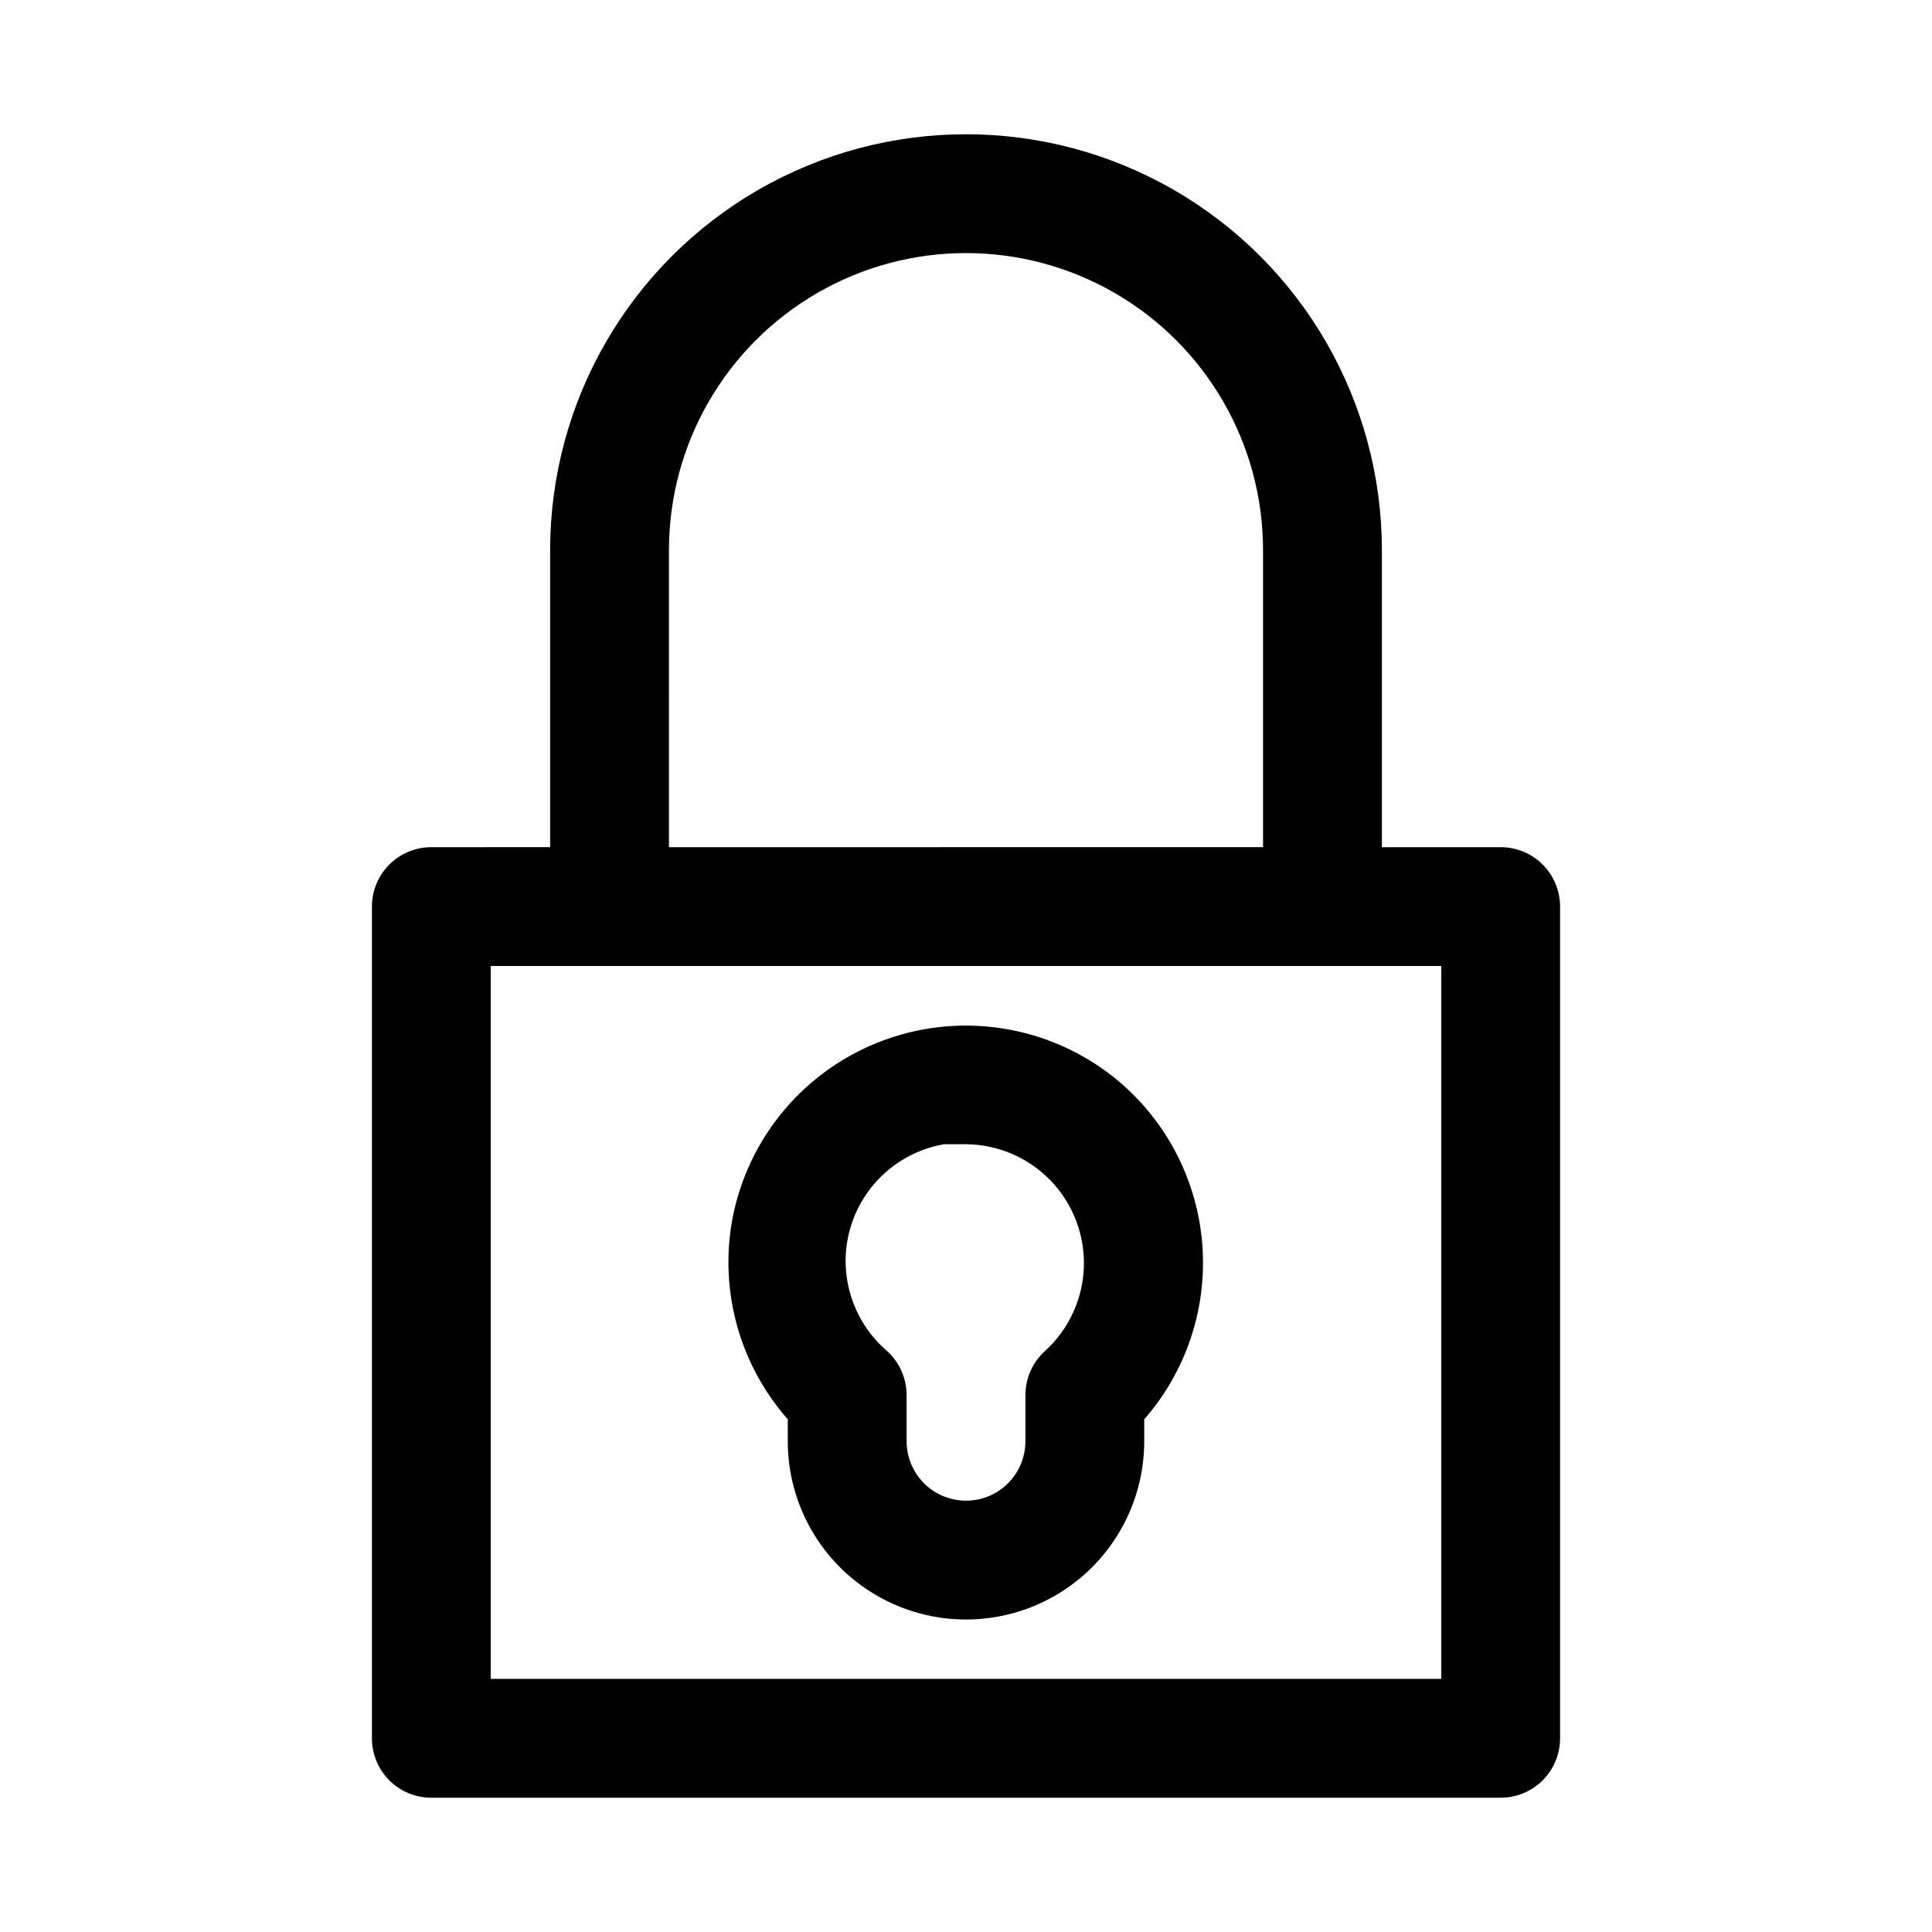
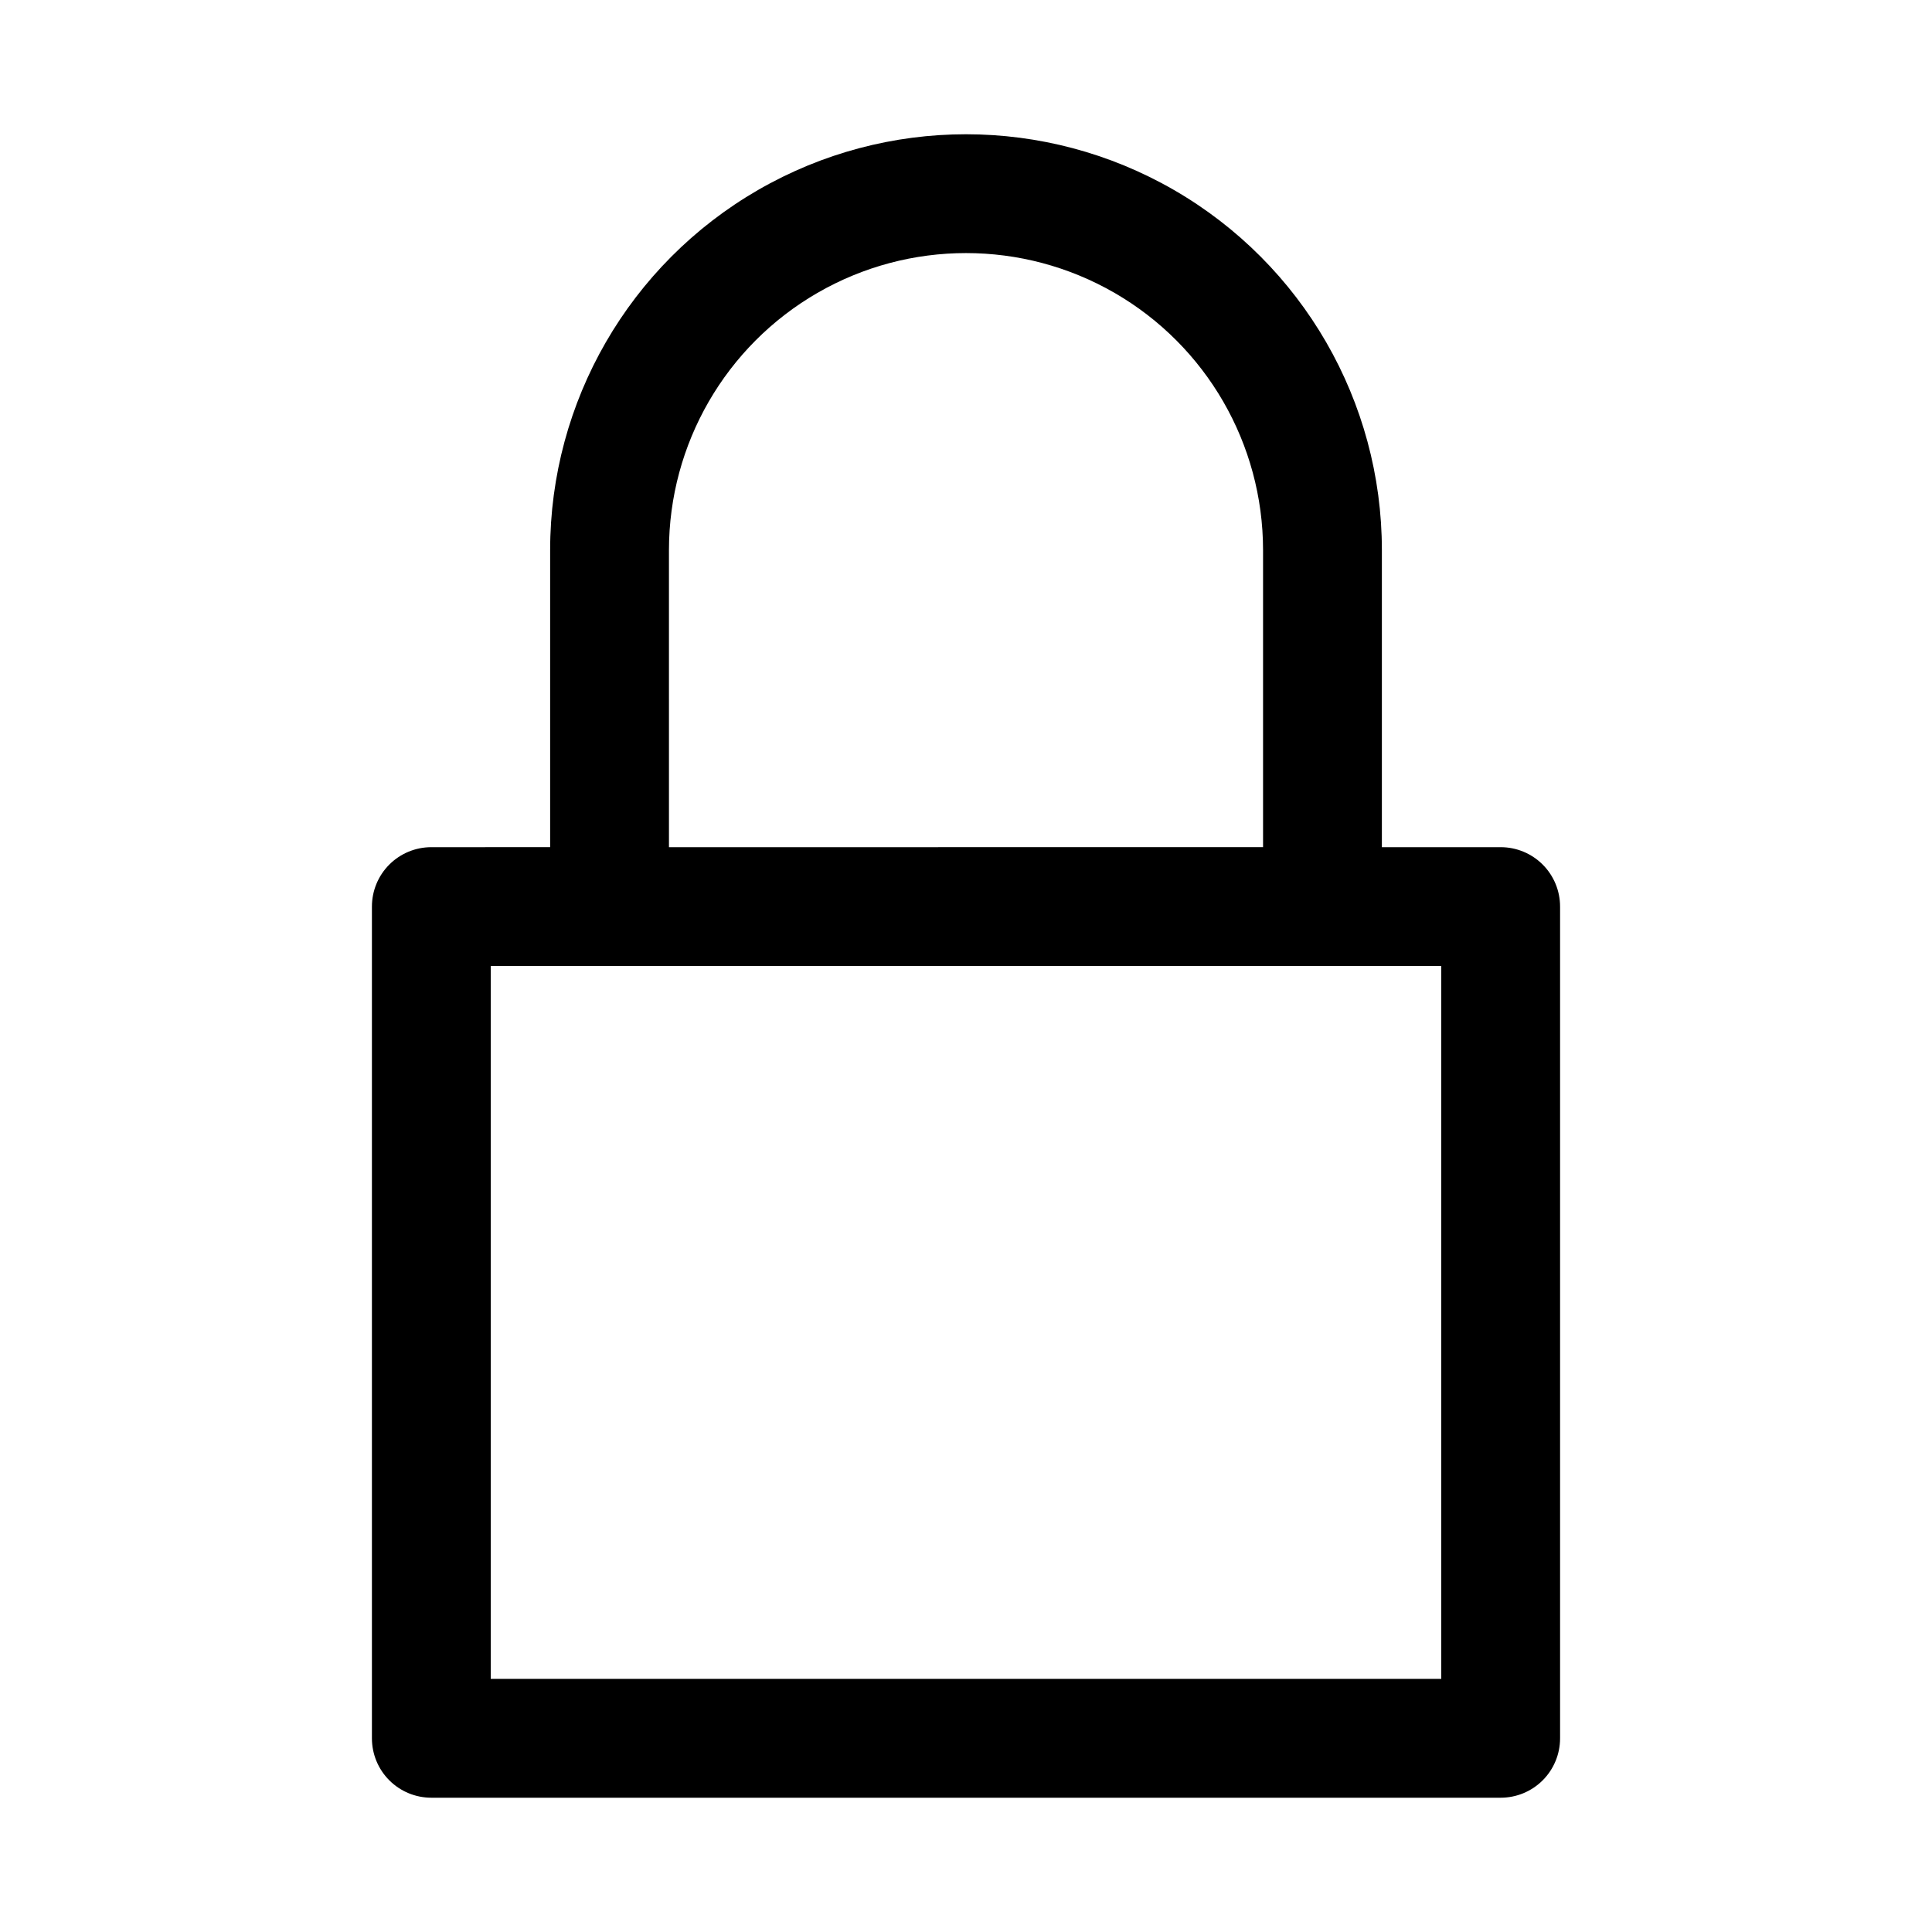
<svg xmlns="http://www.w3.org/2000/svg" fill="#000000" width="800px" height="800px" version="1.1" viewBox="144 144 512 512">
  <g>
    <path d="m541.7 368.51h-31.488v-78.723c0-39.371-21.004-75.754-55.105-95.441-34.098-19.688-76.109-19.688-110.21 0-34.098 19.688-55.105 56.07-55.105 95.441v78.719l-31.488 0.004c-4.176 0-8.18 1.656-11.133 4.609s-4.609 6.957-4.609 11.133v220.42c0 4.176 1.656 8.18 4.609 11.133 2.953 2.953 6.957 4.609 11.133 4.609h283.39c4.176 0 8.18-1.656 11.133-4.609 2.953-2.953 4.609-6.957 4.609-11.133v-220.42c0-4.176-1.656-8.18-4.609-11.133s-6.957-4.609-11.133-4.609zm-220.42-78.723c0-28.121 15.004-54.109 39.359-68.172 24.359-14.062 54.367-14.062 78.723 0s39.359 40.051 39.359 68.172v78.719l-157.44 0.004zm204.67 299.14h-251.9v-188.93h251.9z" />
-     <path d="m352.77 525.95c0 16.875 9.004 32.469 23.617 40.906 14.613 8.438 32.617 8.438 47.23 0s23.617-24.031 23.617-40.906v-5.824c11.125-12.715 16.672-29.363 15.398-46.211-1.273-16.844-9.262-32.473-22.168-43.371-17.215-14.457-40.828-18.641-61.961-10.98-21.133 7.664-36.582 26.008-40.531 48.137-3.273 18.816 2.172 38.098 14.797 52.426zm15.742-52.898h0.004c1.074-6.43 4.125-12.371 8.719-16.996 4.598-4.625 10.52-7.707 16.941-8.824h5.828c8.496 0.066 16.605 3.559 22.488 9.695 5.879 6.133 9.031 14.379 8.742 22.871-0.293 8.496-4.004 16.508-10.293 22.223-3.297 2.977-5.184 7.207-5.195 11.652v12.277c0 5.625-3 10.824-7.871 13.637s-10.875 2.812-15.746 0-7.871-8.012-7.871-13.637v-12.281 0.004c-0.012-4.445-1.898-8.676-5.195-11.652-8.324-7.156-12.324-18.133-10.547-28.969z" />
  </g>
</svg>